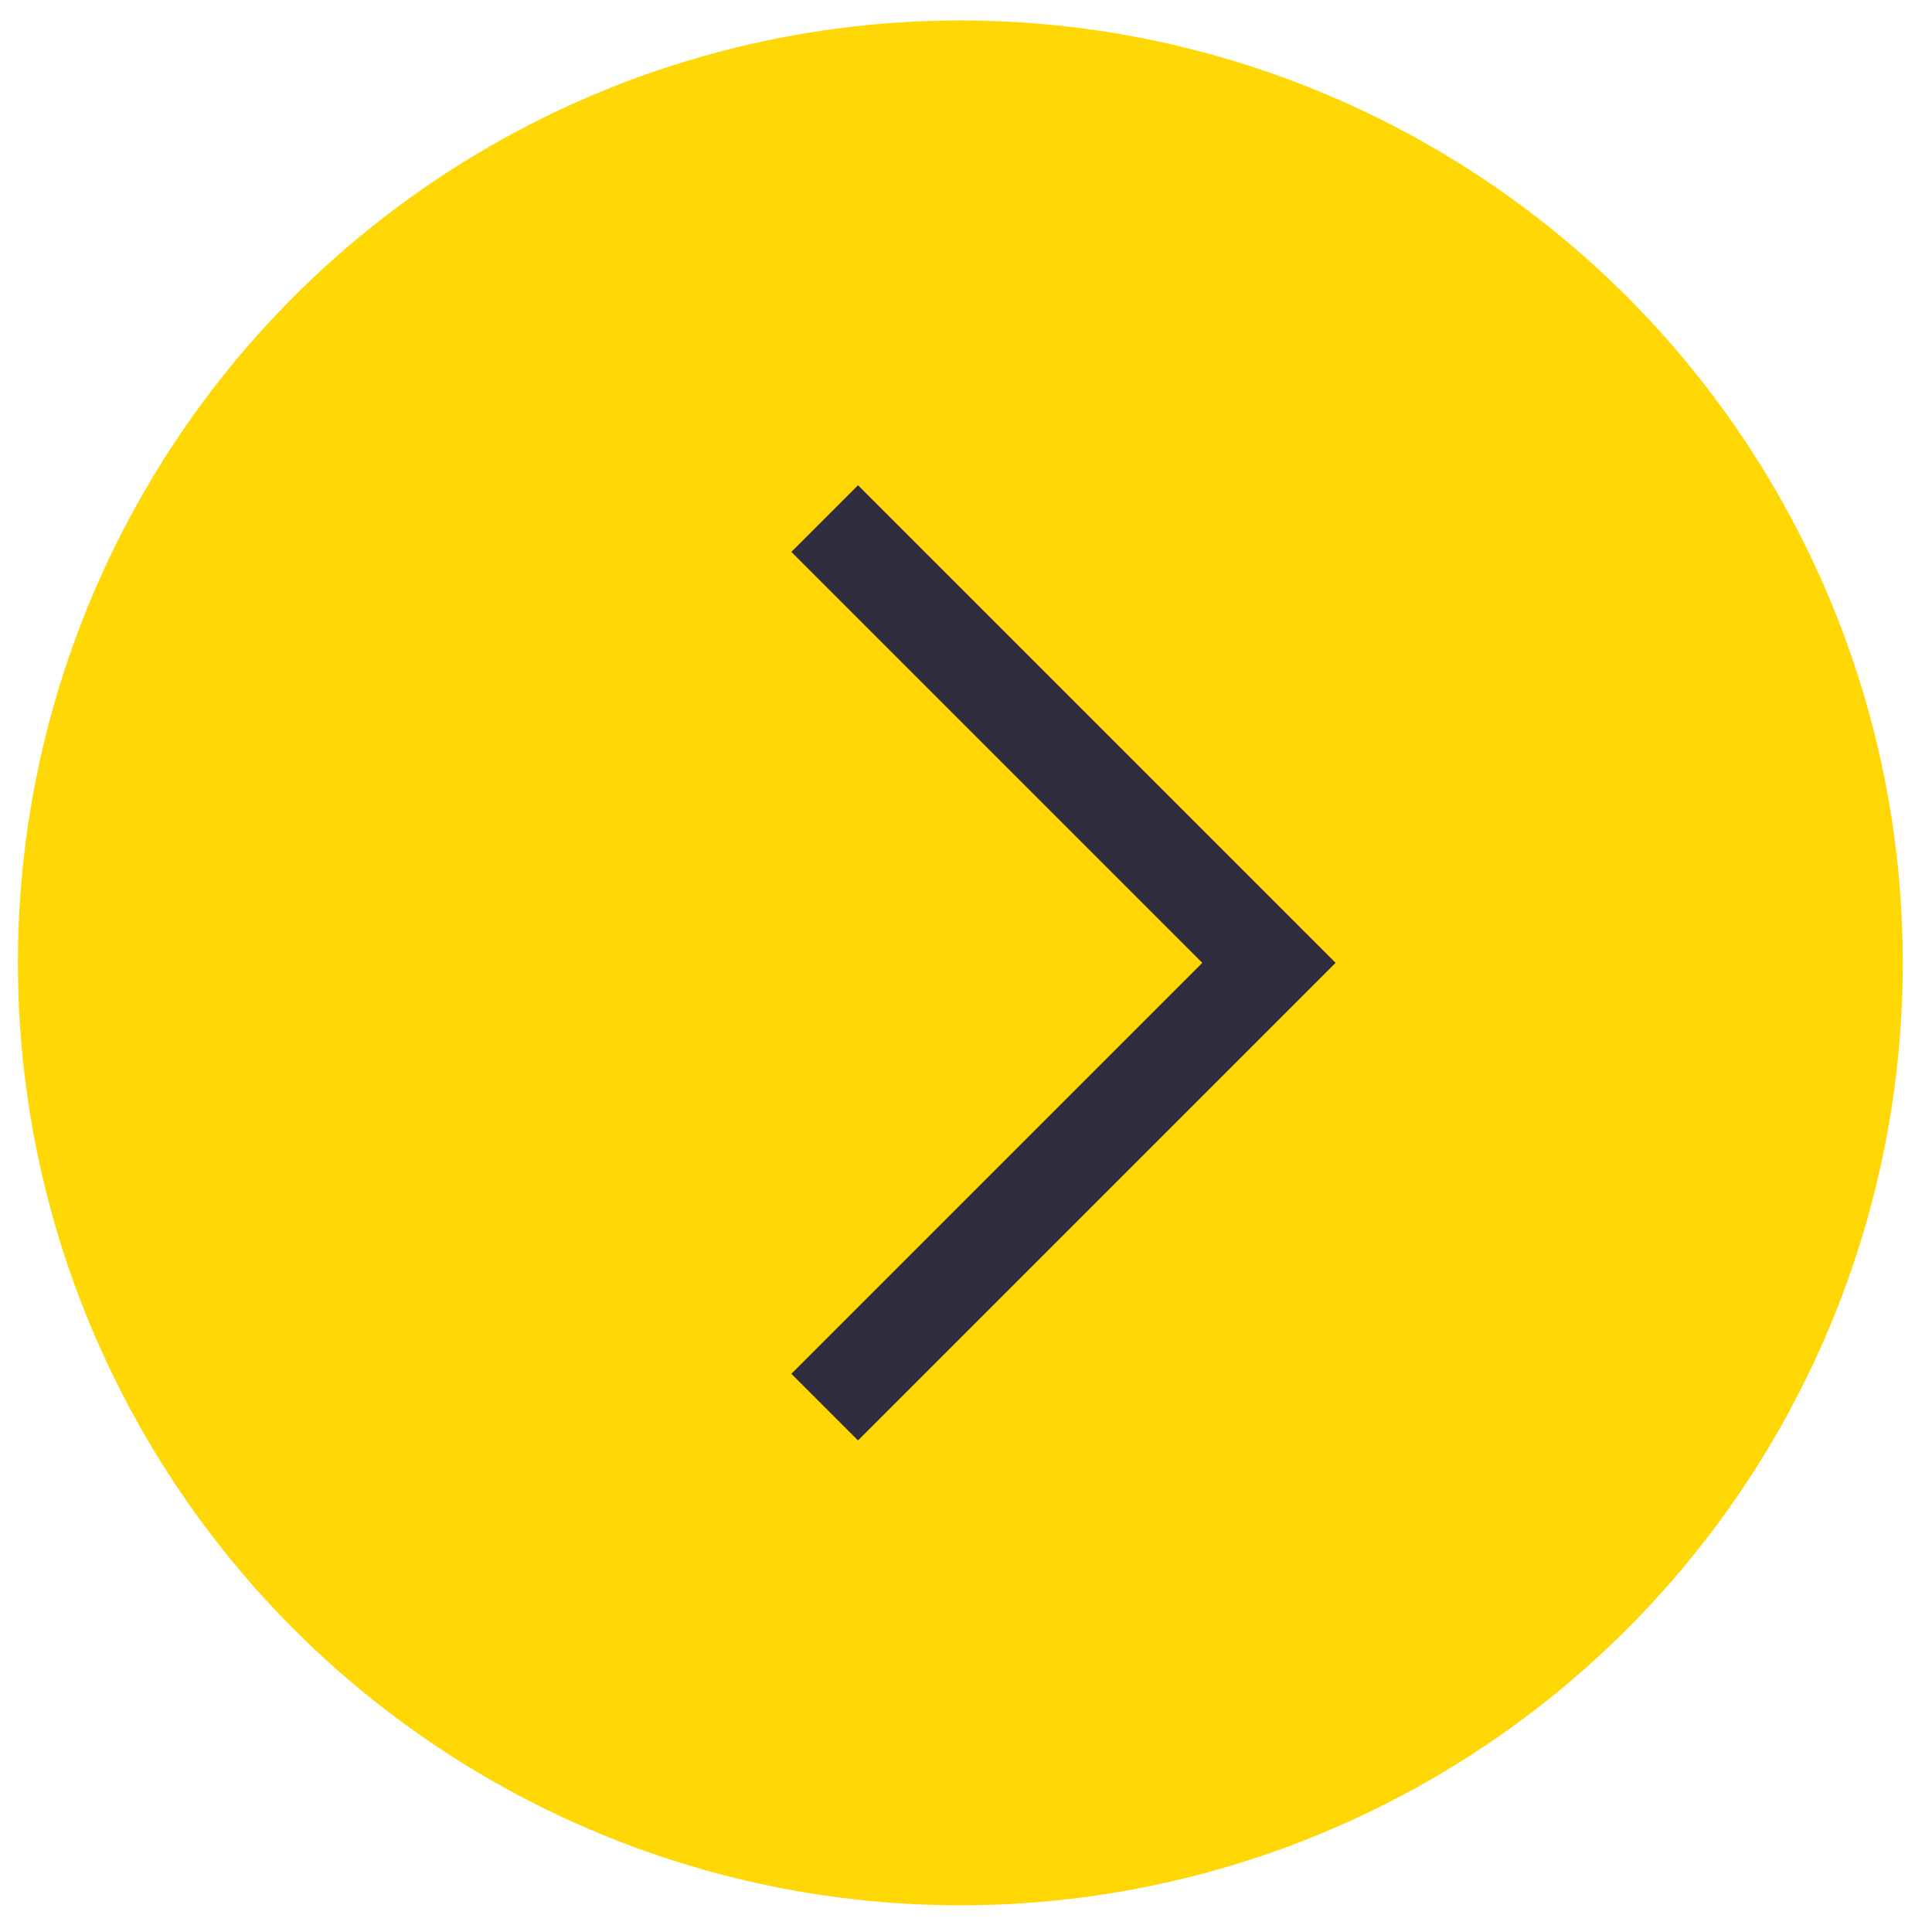
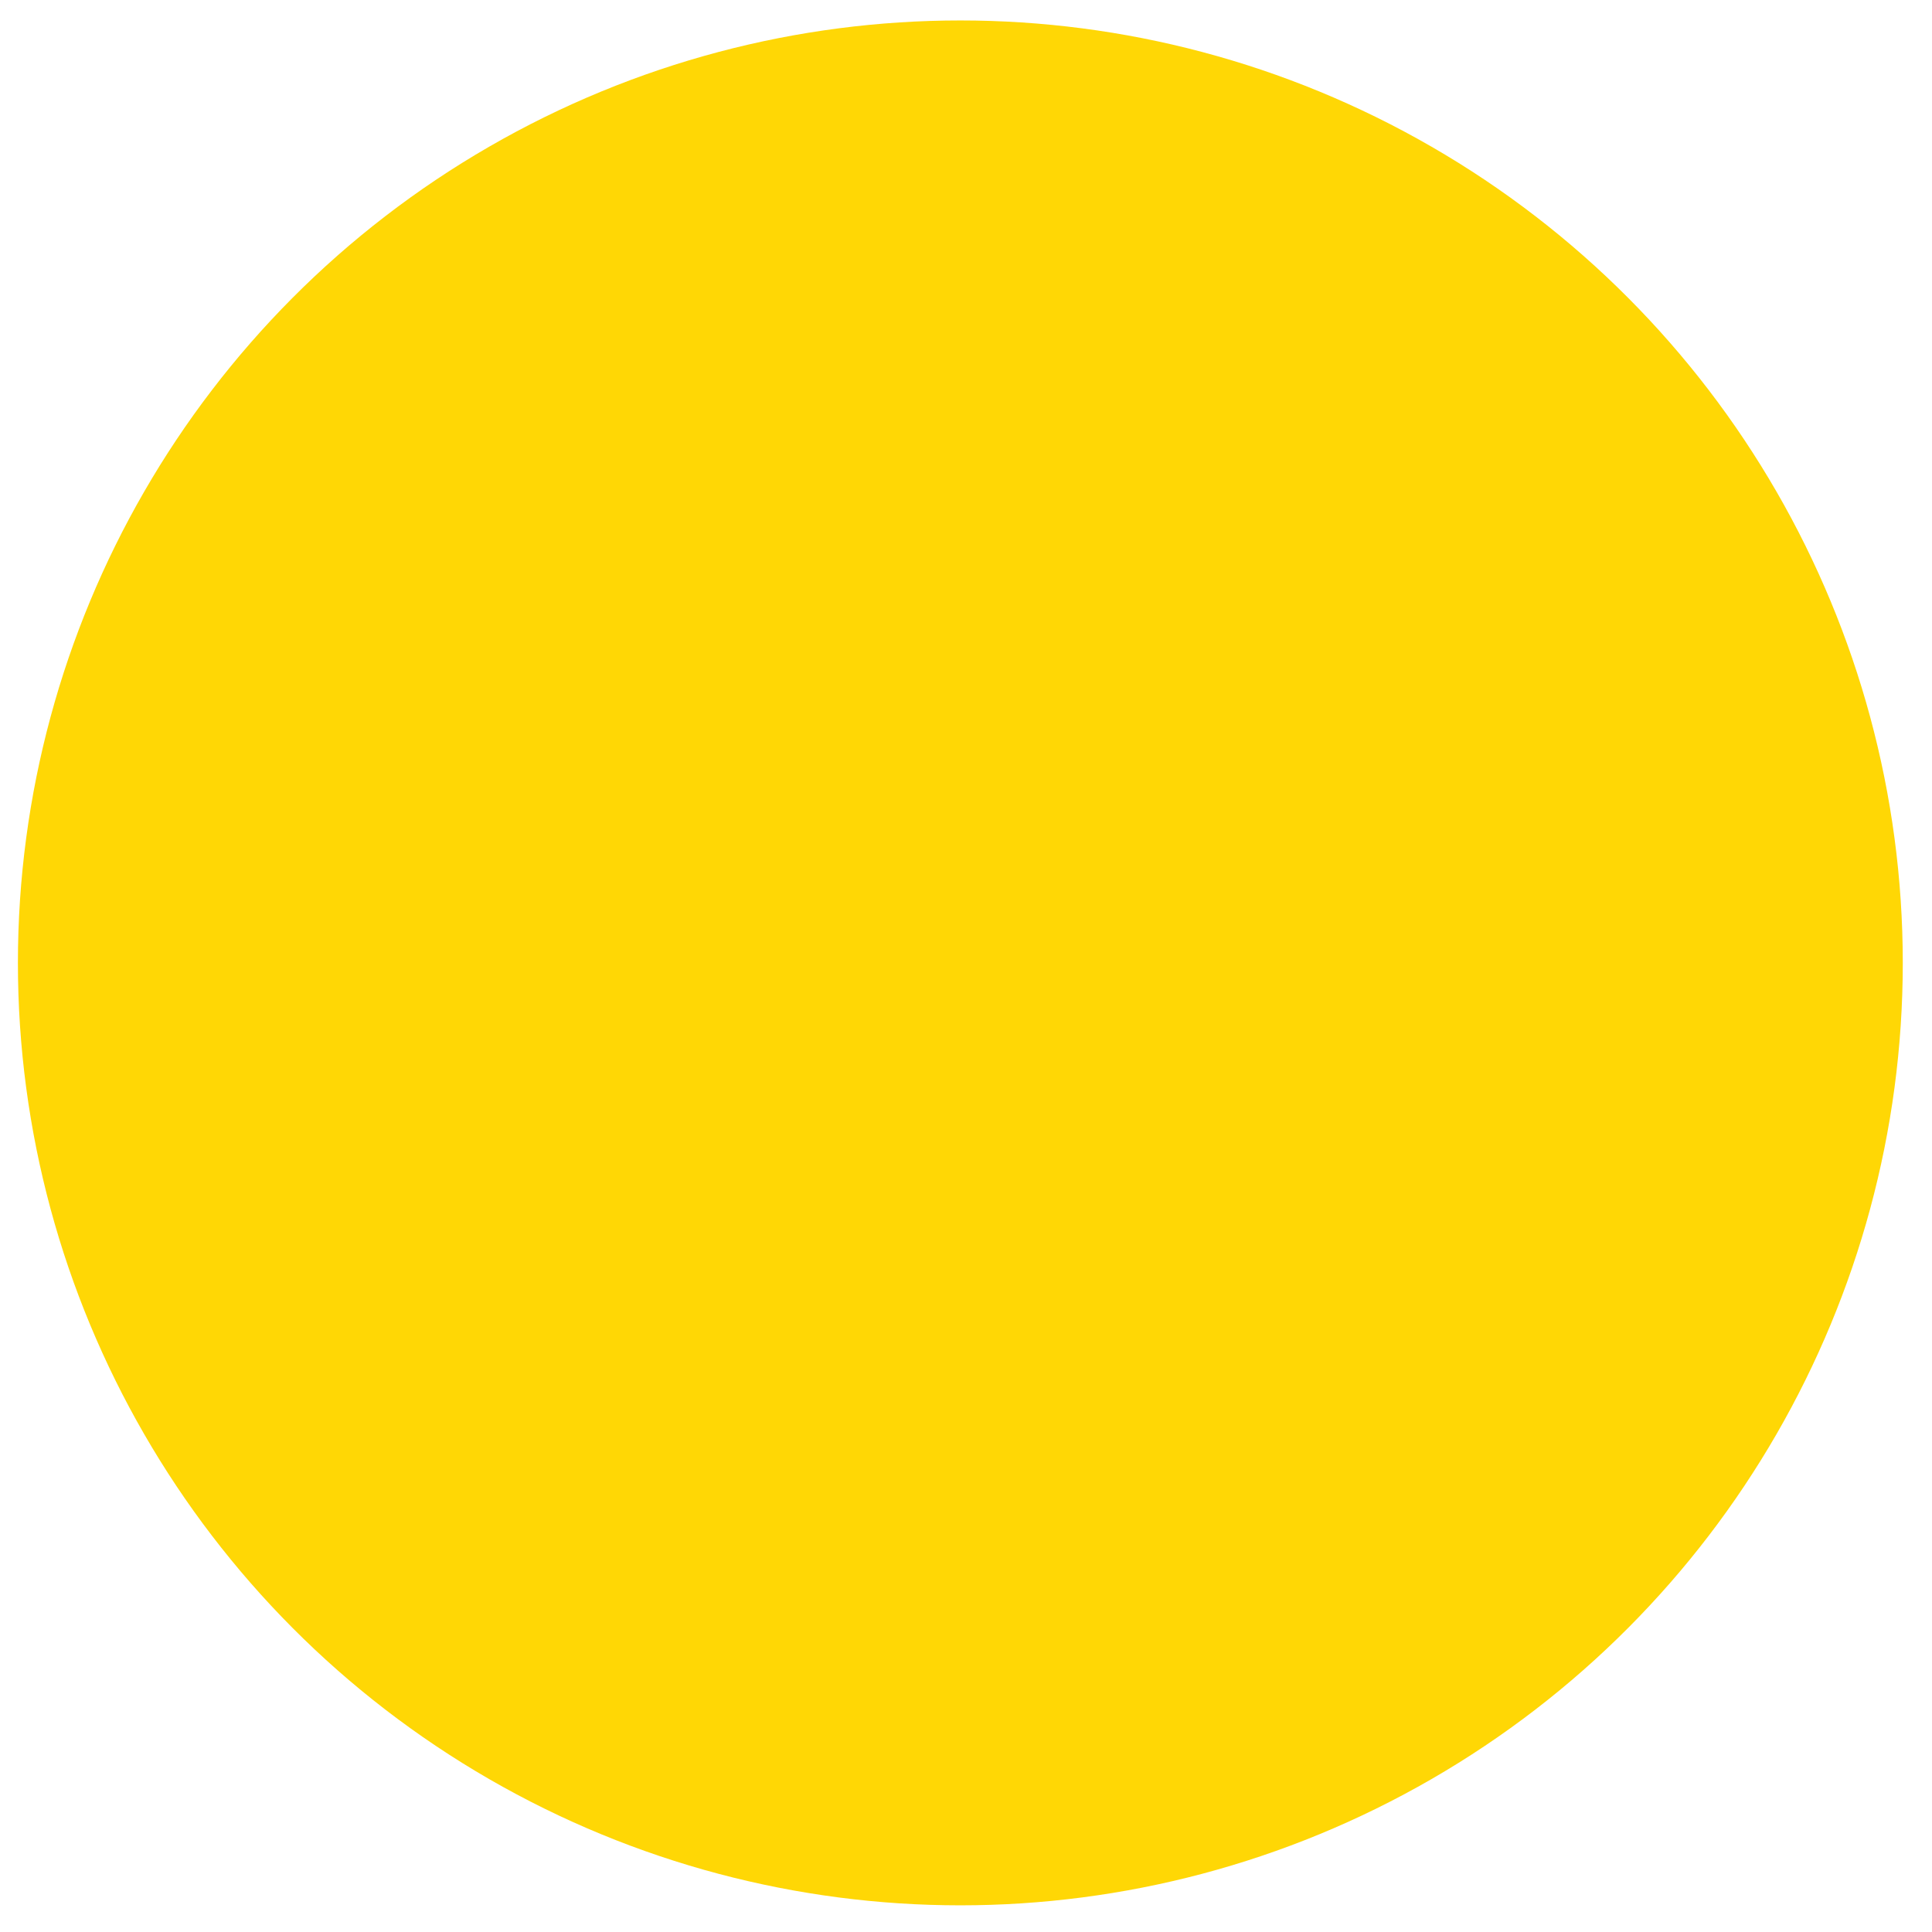
<svg xmlns="http://www.w3.org/2000/svg" width="41" height="41" viewBox="0 0 41 41" fill="none">
  <circle cx="20" cy="20" r="20" transform="matrix(1 -8.74228e-08 -8.74228e-08 -1 0.38 40.434)" fill="#FFD705" />
-   <path d="M17.501 29.861L26.929 20.433L17.501 11.005" stroke="#322C3F" stroke-width="2" />
</svg>